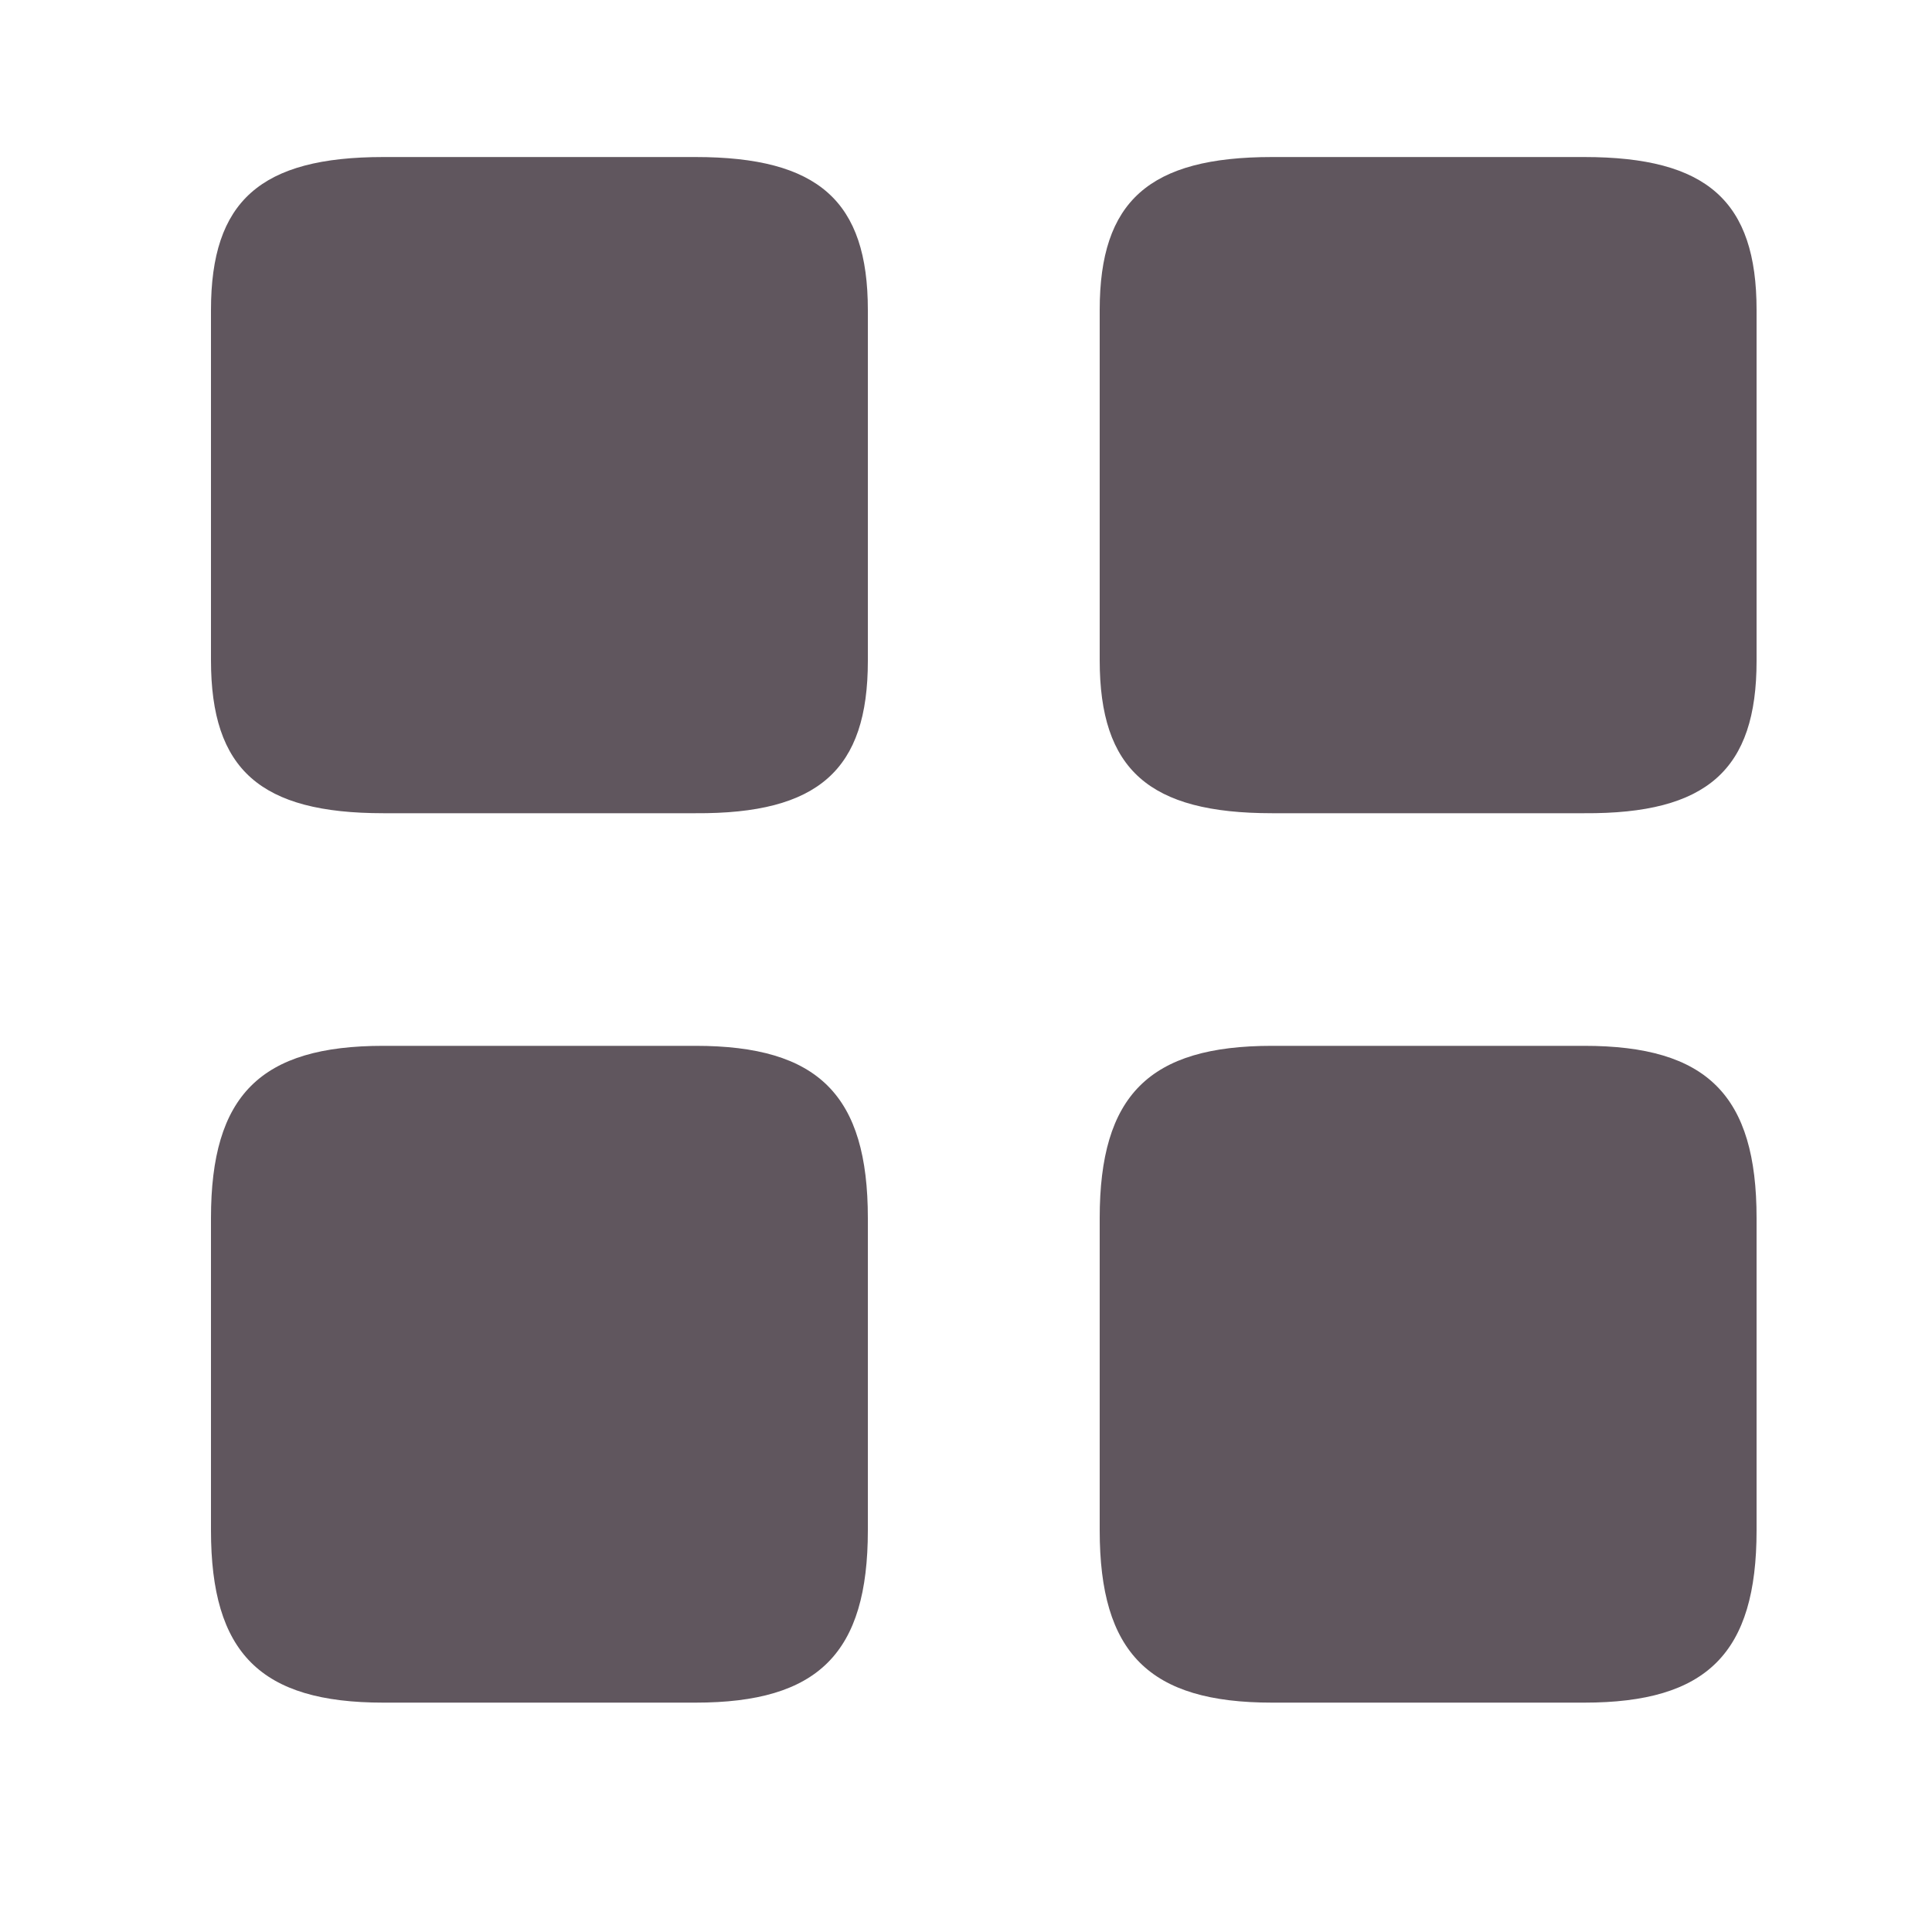
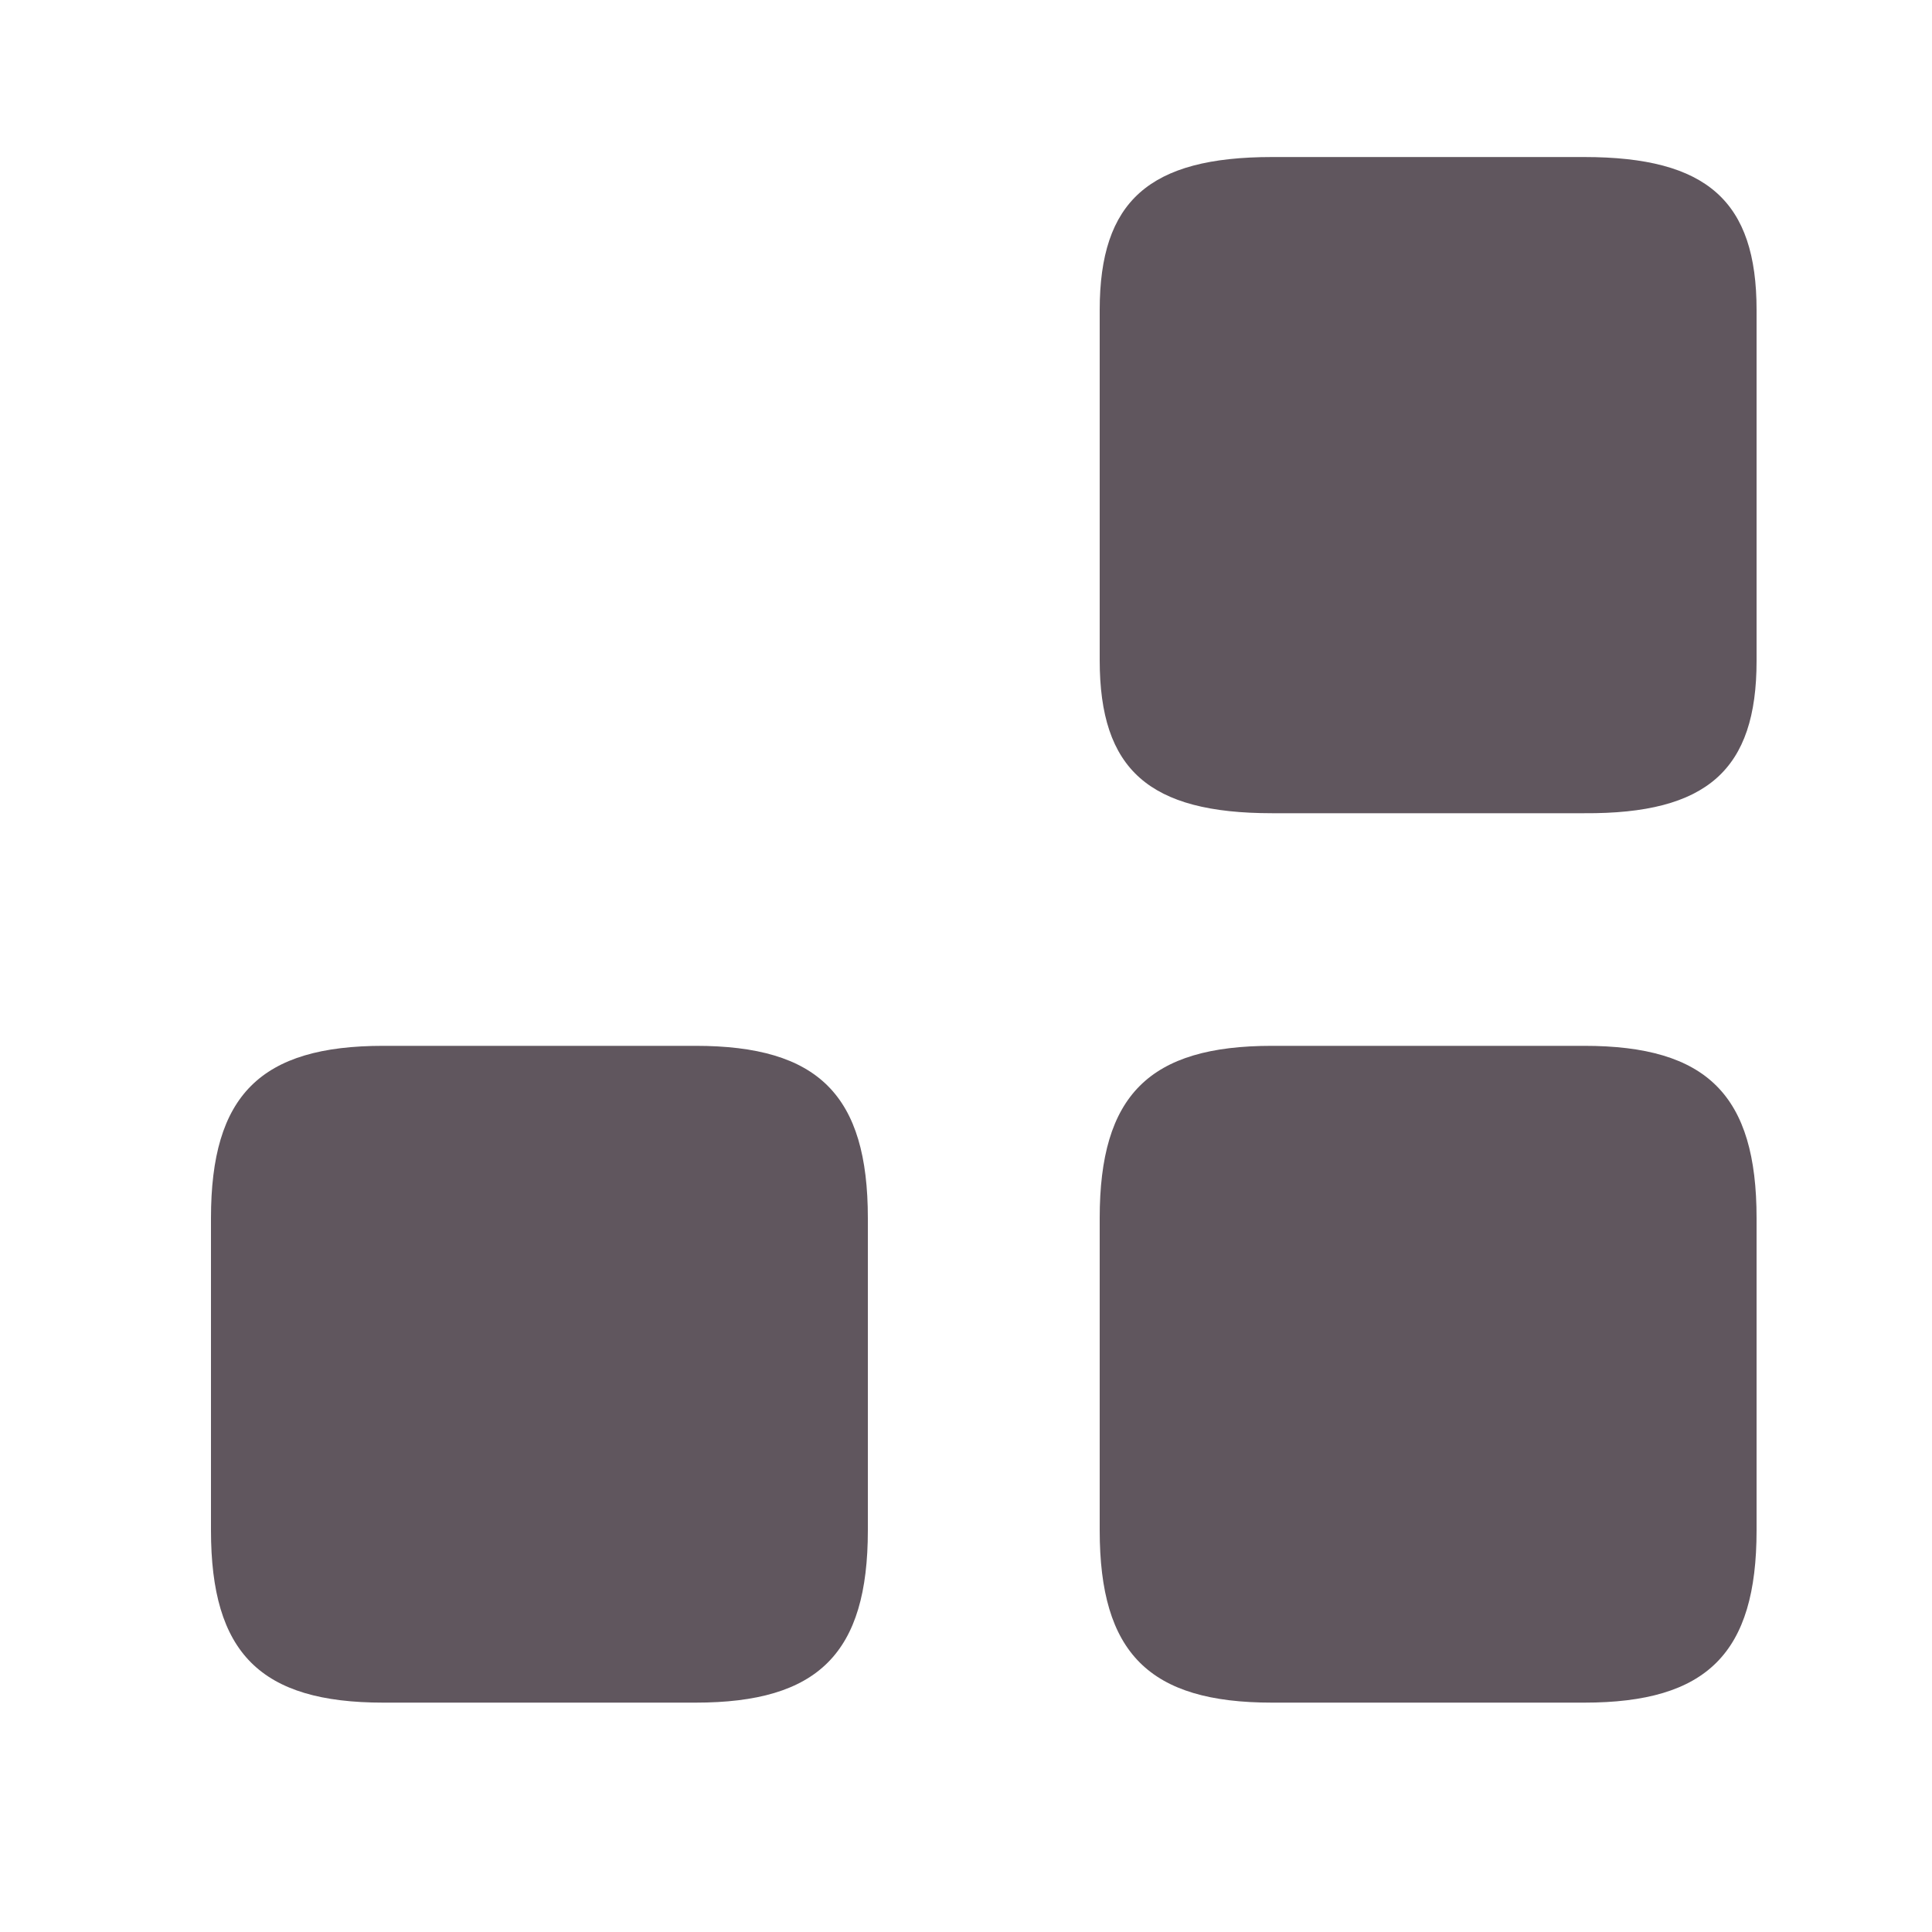
<svg xmlns="http://www.w3.org/2000/svg" width="25" height="25" viewBox="0 0 25 25" fill="none">
  <path d="M22.73 8.552V4.012C22.73 2.602 22.09 2.032 20.5 2.032H16.46C14.87 2.032 14.23 2.602 14.23 4.012V8.542C14.23 9.962 14.87 10.523 16.46 10.523H20.5C22.09 10.533 22.73 9.962 22.73 8.552Z" fill="#60565e" />
  <path d="M22.73 19.802V15.762C22.73 14.172 22.09 13.533 20.5 13.533H16.46C14.87 13.533 14.23 14.172 14.23 15.762V19.802C14.23 21.392 14.87 22.032 16.46 22.032H20.5C22.09 22.032 22.73 21.392 22.73 19.802Z" fill="#60565e" />
-   <path d="M11.23 8.552V4.012C11.23 2.602 10.591 2.032 9 2.032H4.96C3.37 2.032 2.73 2.602 2.73 4.012V8.542C2.73 9.962 3.37 10.523 4.96 10.523H9C10.591 10.533 11.23 9.962 11.23 8.552Z" fill="#60565e" />
  <path d="M11.23 19.802V15.762C11.23 14.172 10.591 13.533 9 13.533H4.96C3.37 13.533 2.73 14.172 2.73 15.762V19.802C2.73 21.392 3.37 22.032 4.96 22.032H9C10.591 22.032 11.23 21.392 11.23 19.802Z" fill="#60565e" />
</svg>